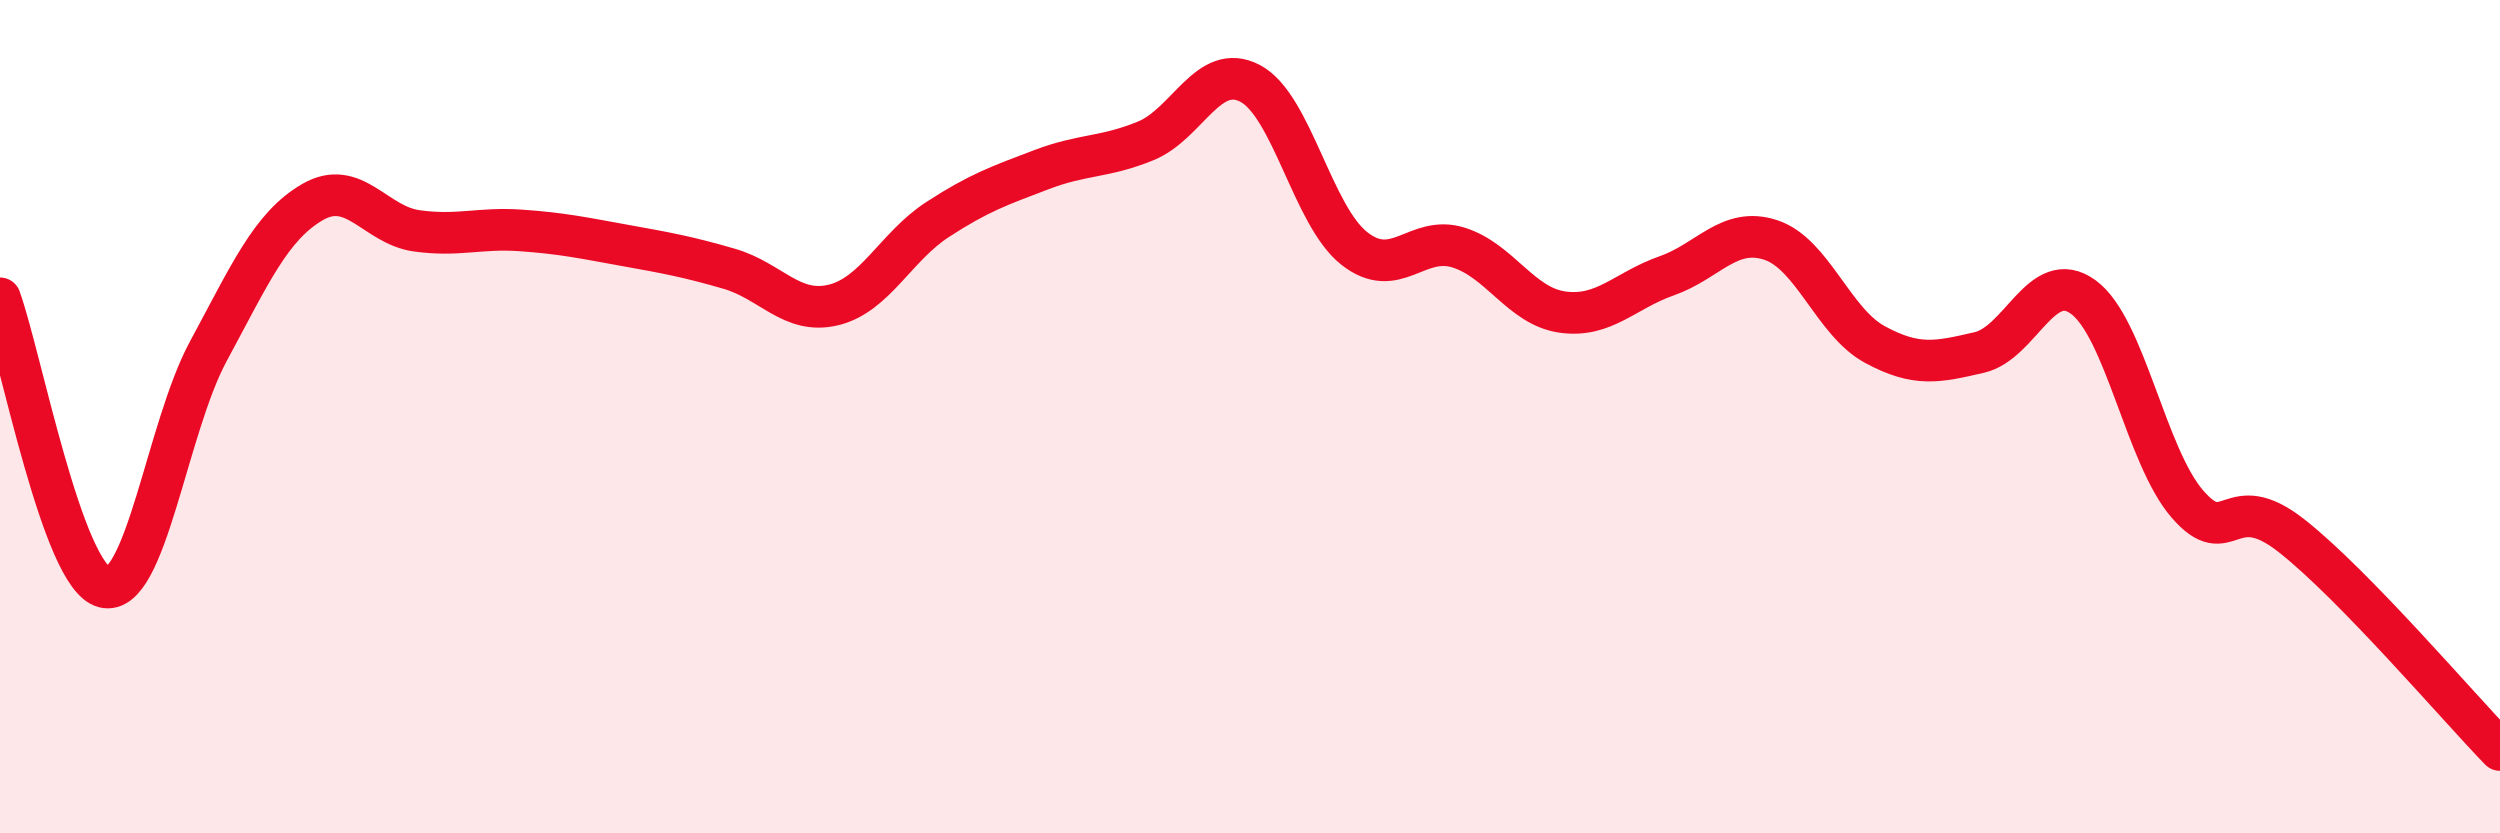
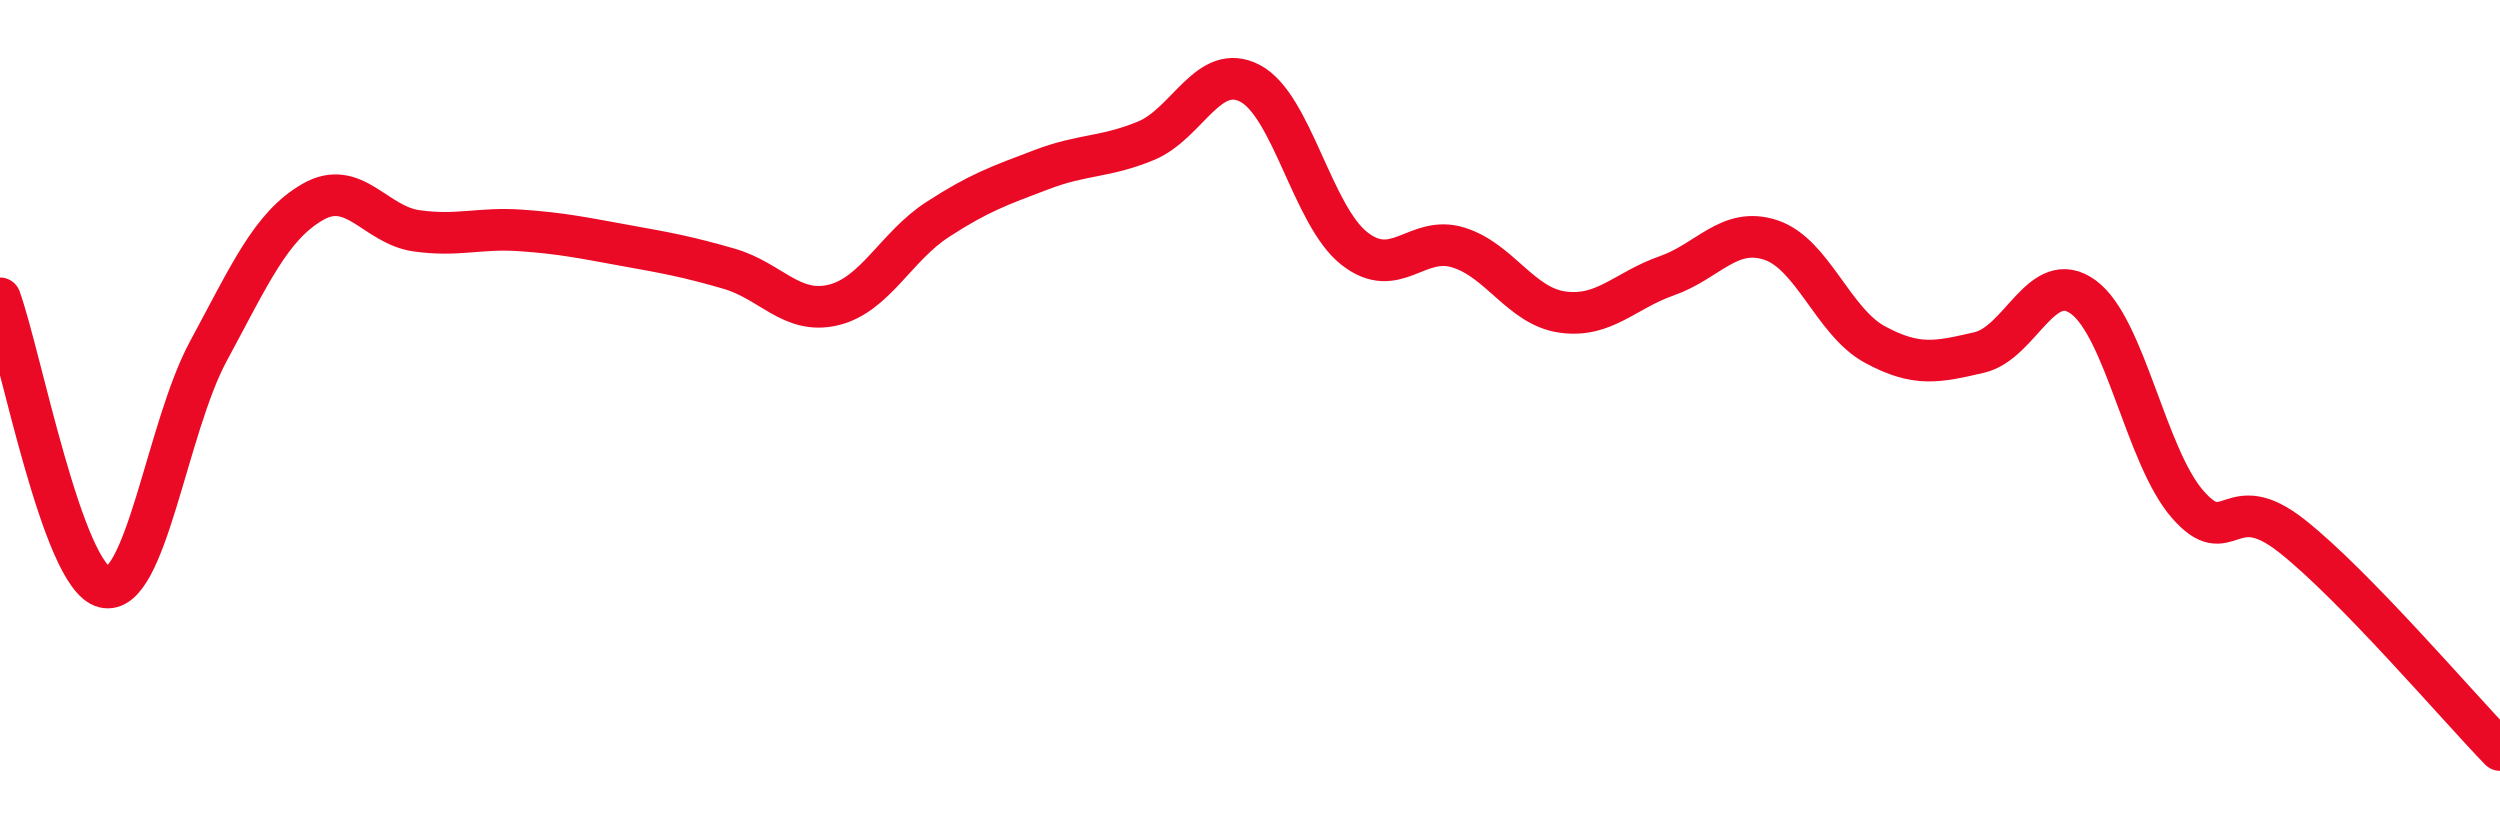
<svg xmlns="http://www.w3.org/2000/svg" width="60" height="20" viewBox="0 0 60 20">
-   <path d="M 0,7.16 C 0.5,8.55 1.5,13.84 2.5,14.09 C 3.5,14.34 4,10.28 5,8.43 C 6,6.58 6.5,5.43 7.5,4.85 C 8.5,4.27 9,5.4 10,5.54 C 11,5.68 11.5,5.46 12.5,5.53 C 13.5,5.6 14,5.71 15,5.89 C 16,6.07 16.5,6.16 17.5,6.45 C 18.5,6.74 19,7.56 20,7.32 C 21,7.08 21.5,5.92 22.5,5.27 C 23.5,4.62 24,4.45 25,4.07 C 26,3.69 26.5,3.79 27.5,3.38 C 28.5,2.97 29,1.48 30,2 C 31,2.52 31.5,5.17 32.5,5.96 C 33.5,6.75 34,5.63 35,5.94 C 36,6.25 36.5,7.35 37.5,7.49 C 38.5,7.63 39,6.97 40,6.62 C 41,6.27 41.5,5.43 42.5,5.76 C 43.5,6.09 44,7.73 45,8.27 C 46,8.81 46.5,8.69 47.5,8.46 C 48.5,8.23 49,6.4 50,7.13 C 51,7.86 51.5,10.95 52.5,12.1 C 53.5,13.25 53.5,11.68 55,12.86 C 56.5,14.04 59,16.97 60,18L60 20L0 20Z" fill="#EB0A25" opacity="0.1" stroke-linecap="round" stroke-linejoin="round" />
  <path d="M 0,7.16 C 0.5,8.55 1.5,13.84 2.5,14.09 C 3.5,14.34 4,10.28 5,8.43 C 6,6.58 6.5,5.43 7.5,4.85 C 8.5,4.27 9,5.4 10,5.54 C 11,5.68 11.5,5.46 12.5,5.53 C 13.5,5.6 14,5.71 15,5.89 C 16,6.07 16.5,6.16 17.5,6.45 C 18.5,6.74 19,7.56 20,7.32 C 21,7.08 21.5,5.92 22.5,5.27 C 23.5,4.62 24,4.45 25,4.07 C 26,3.69 26.5,3.79 27.5,3.38 C 28.5,2.97 29,1.48 30,2 C 31,2.52 31.5,5.17 32.5,5.96 C 33.5,6.75 34,5.63 35,5.94 C 36,6.25 36.5,7.35 37.5,7.49 C 38.5,7.63 39,6.97 40,6.62 C 41,6.27 41.5,5.43 42.5,5.76 C 43.5,6.09 44,7.73 45,8.27 C 46,8.81 46.5,8.69 47.5,8.46 C 48.5,8.23 49,6.4 50,7.13 C 51,7.86 51.5,10.95 52.5,12.1 C 53.5,13.25 53.5,11.68 55,12.86 C 56.5,14.04 59,16.97 60,18" stroke="#EB0A25" stroke-width="1" fill="none" stroke-linecap="round" stroke-linejoin="round" />
</svg>